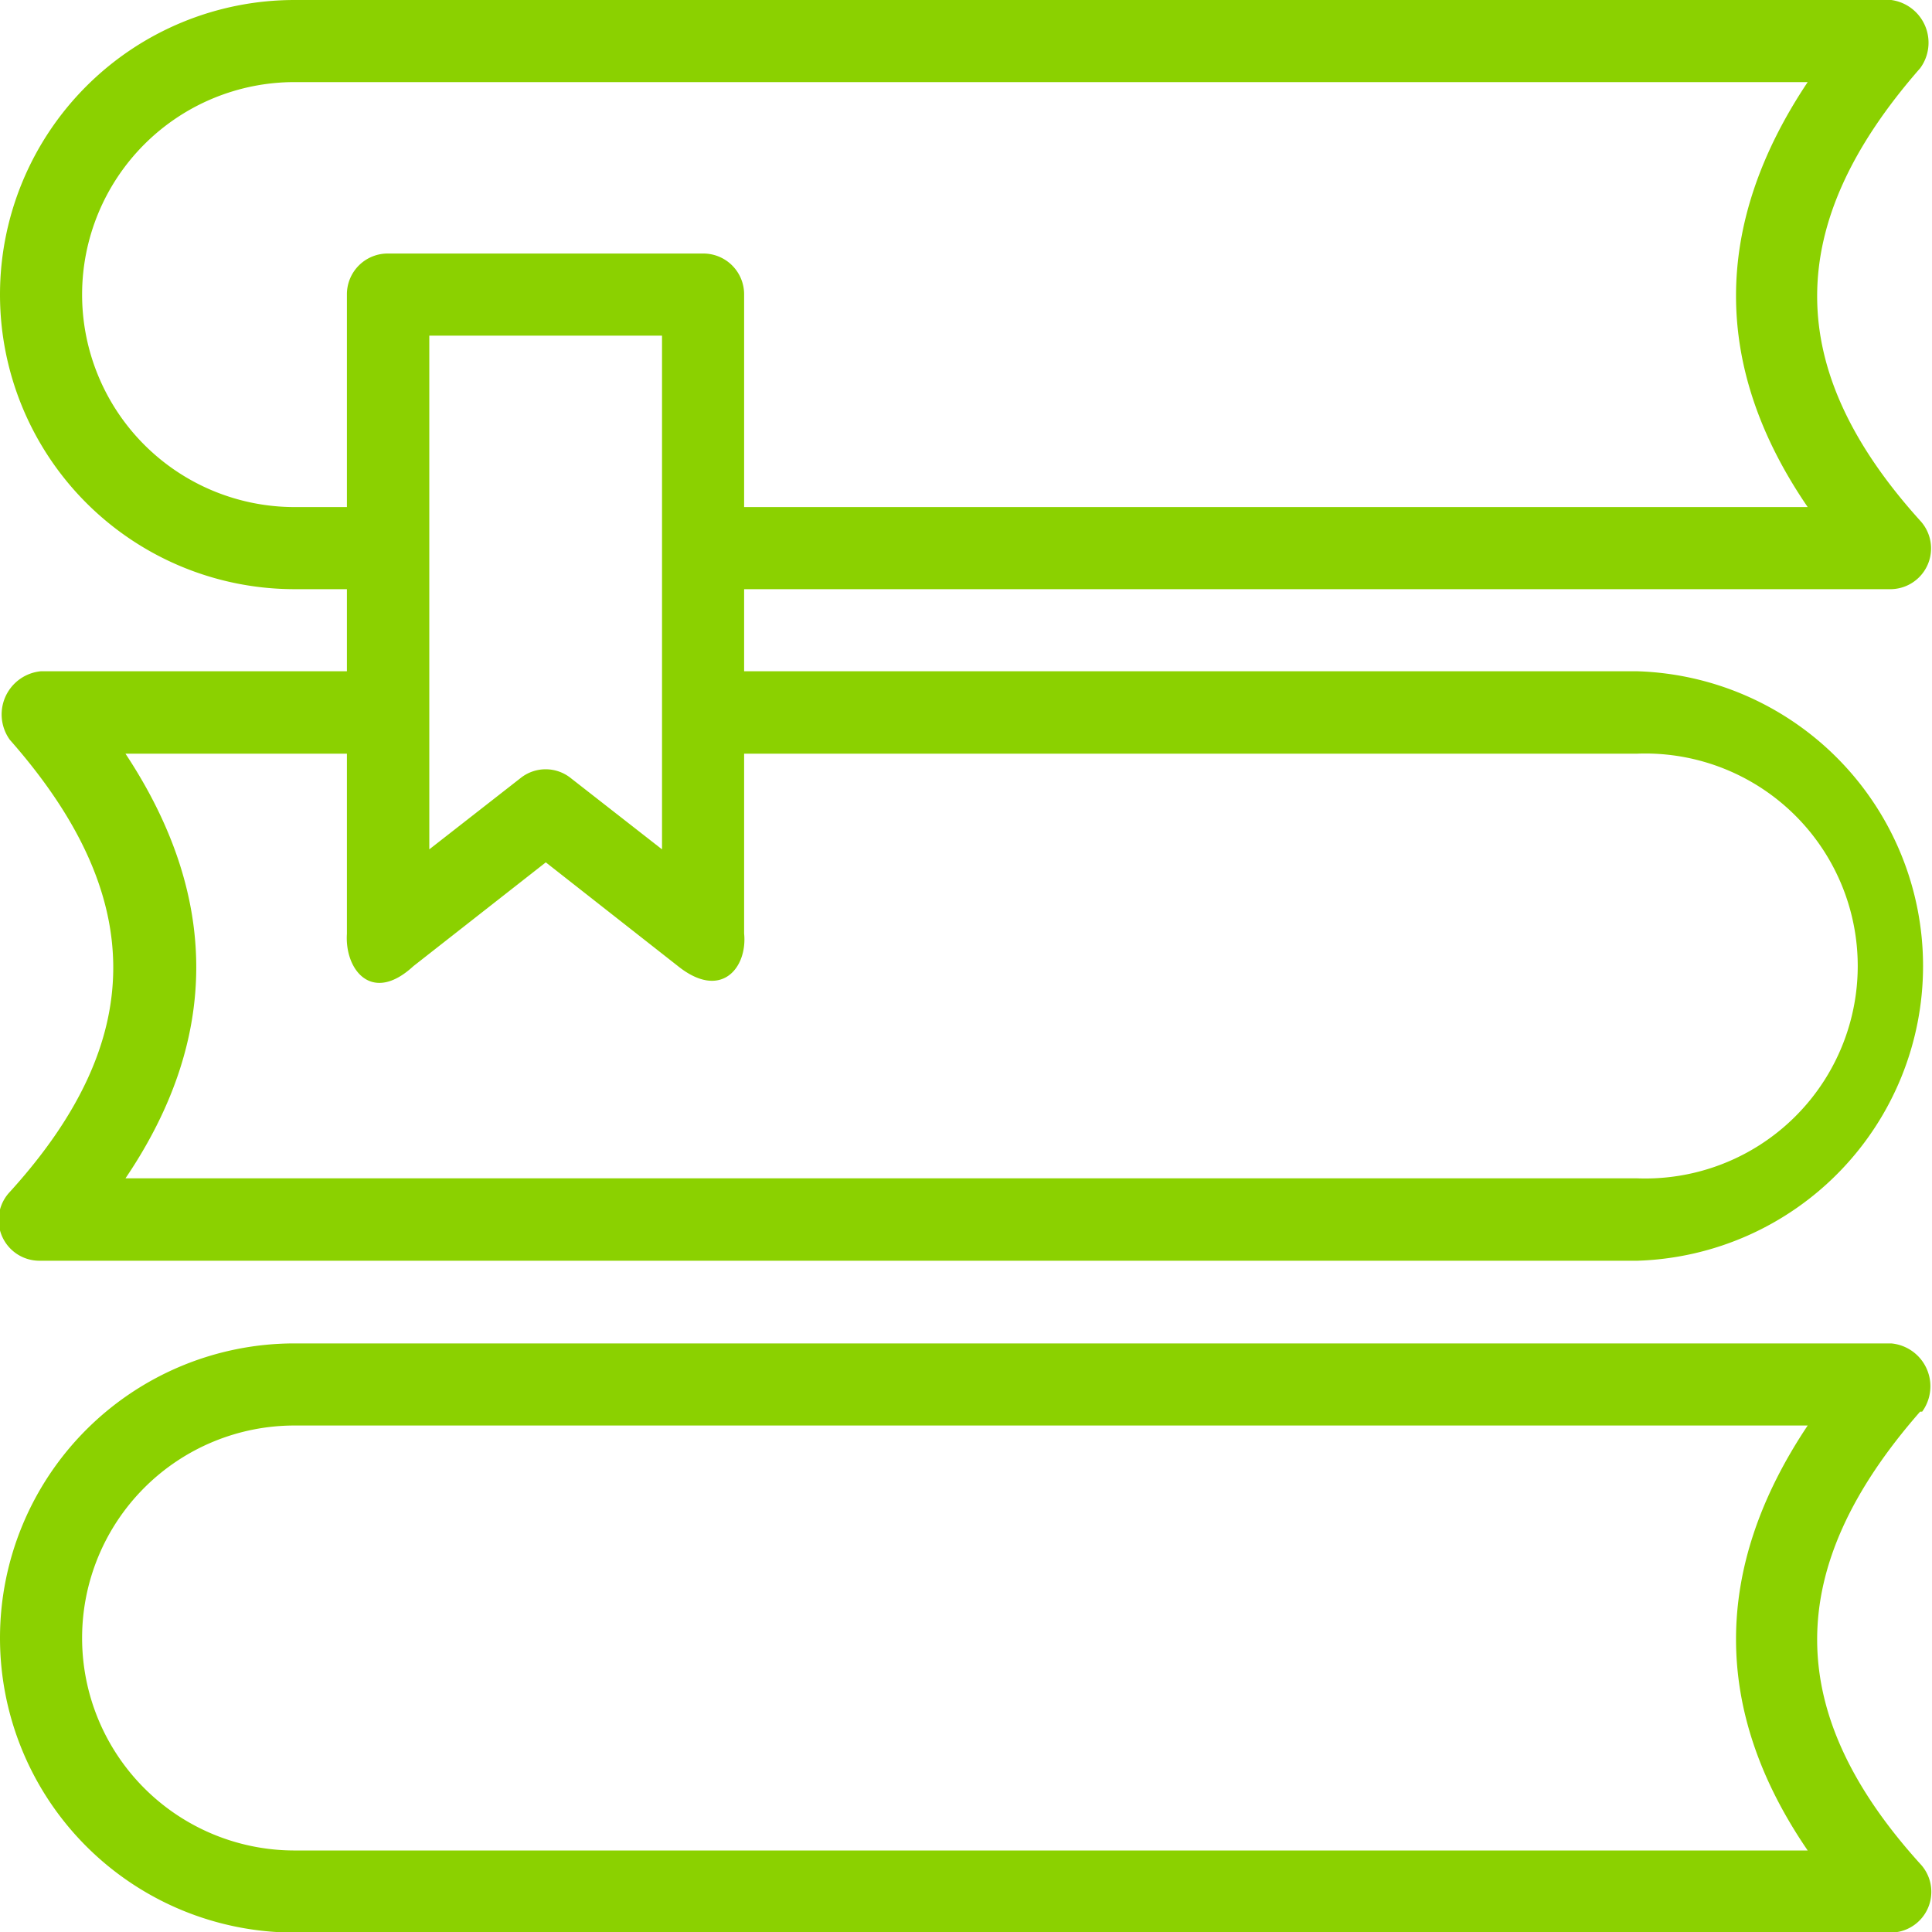
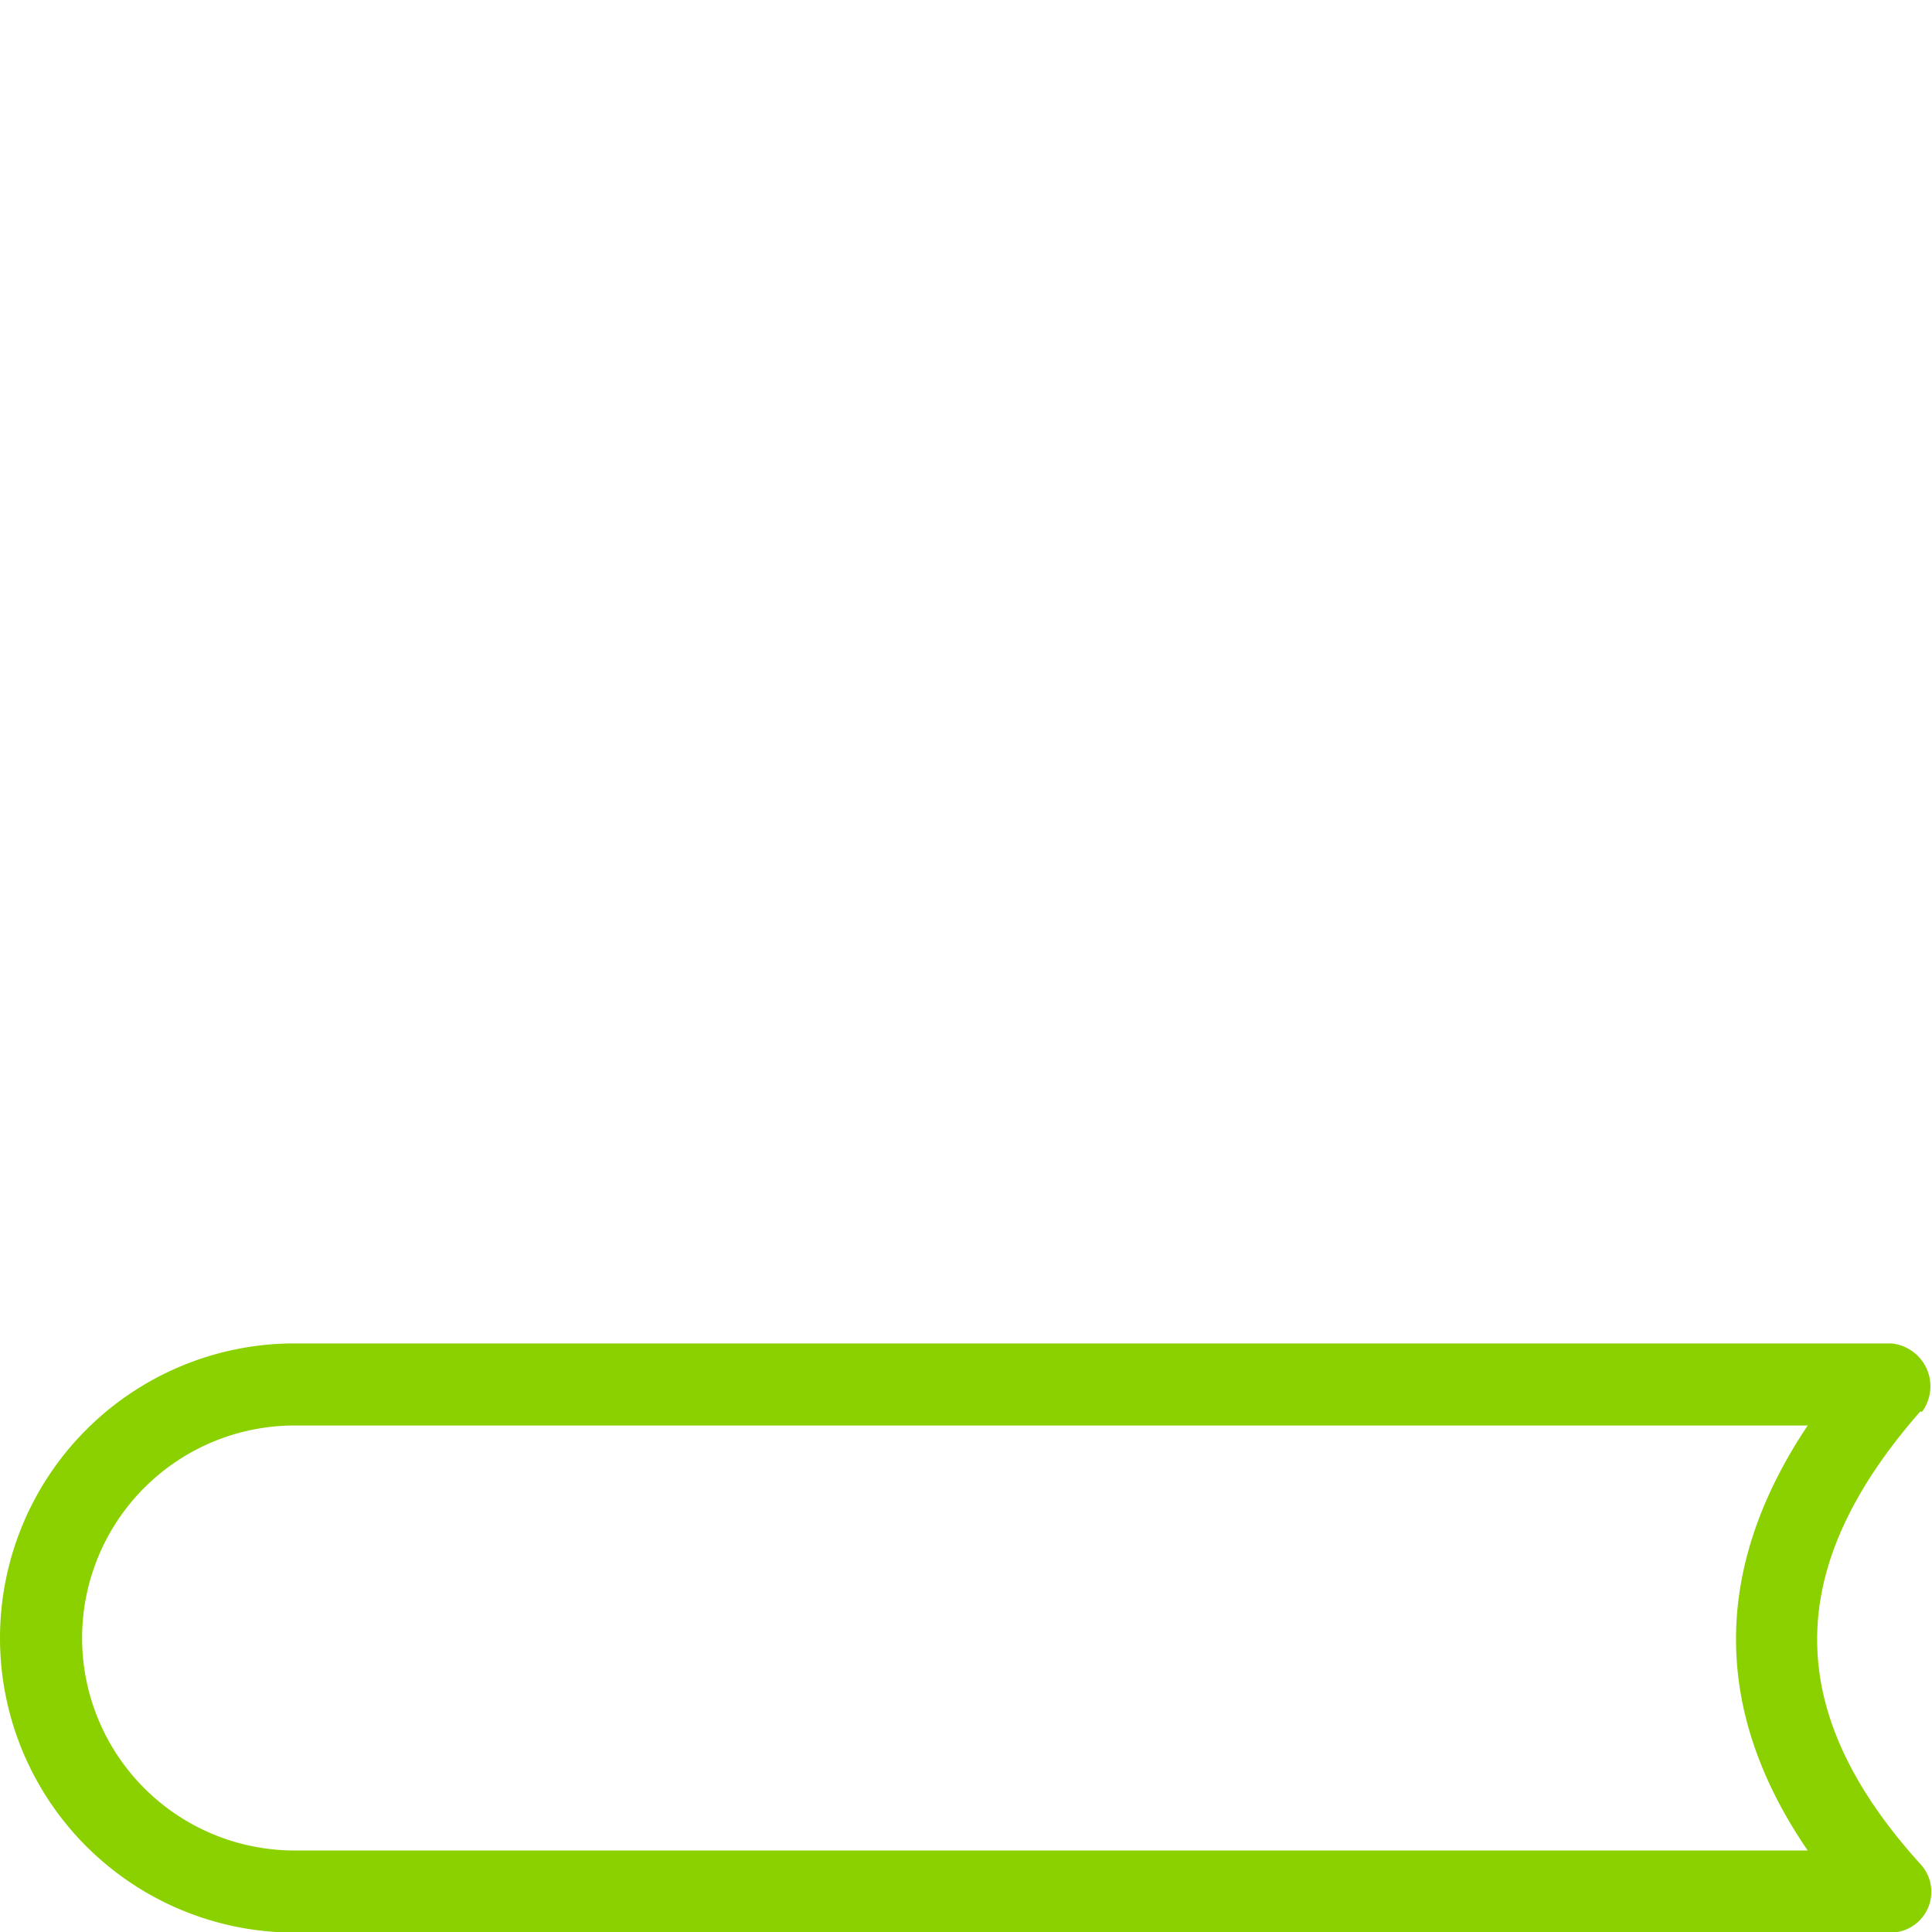
<svg xmlns="http://www.w3.org/2000/svg" viewBox="0 0 66.83 66.83">
  <defs>
    <style>.cls-1{fill:none;}.cls-2{clip-path:url(#clip-path);}.cls-3{fill:#8bd100;}</style>
    <clipPath id="clip-path" transform="translate(0 -0.17)">
      <rect class="cls-1" width="66.83" height="67" />
    </clipPath>
  </defs>
  <title>Asset 17</title>
  <g id="Layer_2" data-name="Layer 2">
    <g id="Layer_1-2" data-name="Layer 1">
      <g class="cls-2">
        <path class="cls-3" d="M66.49,49a1.49,1.49,0,0,0-1.07-2.36H10.19a10.19,10.19,0,0,0,0,20.38H65.42a1.41,1.41,0,0,0,1-2.38c-4.75-5.25-4.75-10.22,0-15.64Zm-4,15.18H10.19a7.35,7.35,0,0,1,0-14.7H62.53c-3.3,4.94-3.31,9.86,0,14.7Z" transform="translate(0 -0.17)" />
-         <path class="cls-3" d="M1.41,43.78H56.64a10.2,10.2,0,0,0,0-20.39H25.74V20.55H65.42a1.41,1.41,0,0,0,1-2.37c-4.75-5.26-4.75-10.23,0-15.65A1.49,1.49,0,0,0,65.42.17H10.19a10.19,10.19,0,0,0,0,20.38H12v2.84H1.41A1.5,1.5,0,0,0,.34,25.76c4.77,5.41,4.77,10.39,0,15.64a1.41,1.41,0,0,0,1,2.38Zm8.78-26.07a7.35,7.35,0,0,1,0-14.7H62.53c-3.3,4.94-3.31,9.86,0,14.7H25.74V10.36a1.41,1.41,0,0,0-1.42-1.42H13.43A1.41,1.41,0,0,0,12,10.36v7.35ZM22.9,11.78V29.55l-3.15-2.46a1.39,1.39,0,0,0-1.75,0l-3.15,2.46V11.78ZM12,26.24v6.23c-.08,1.24.86,2.45,2.3,1.12L18.88,30l4.56,3.58c1.5,1.21,2.42.07,2.3-1.12V26.24h30.9a7.35,7.35,0,1,1,0,14.69H4.34c3.27-4.83,3.26-9.76,0-14.69Z" transform="translate(0 -0.17)" />
      </g>
    </g>
  </g>
</svg>